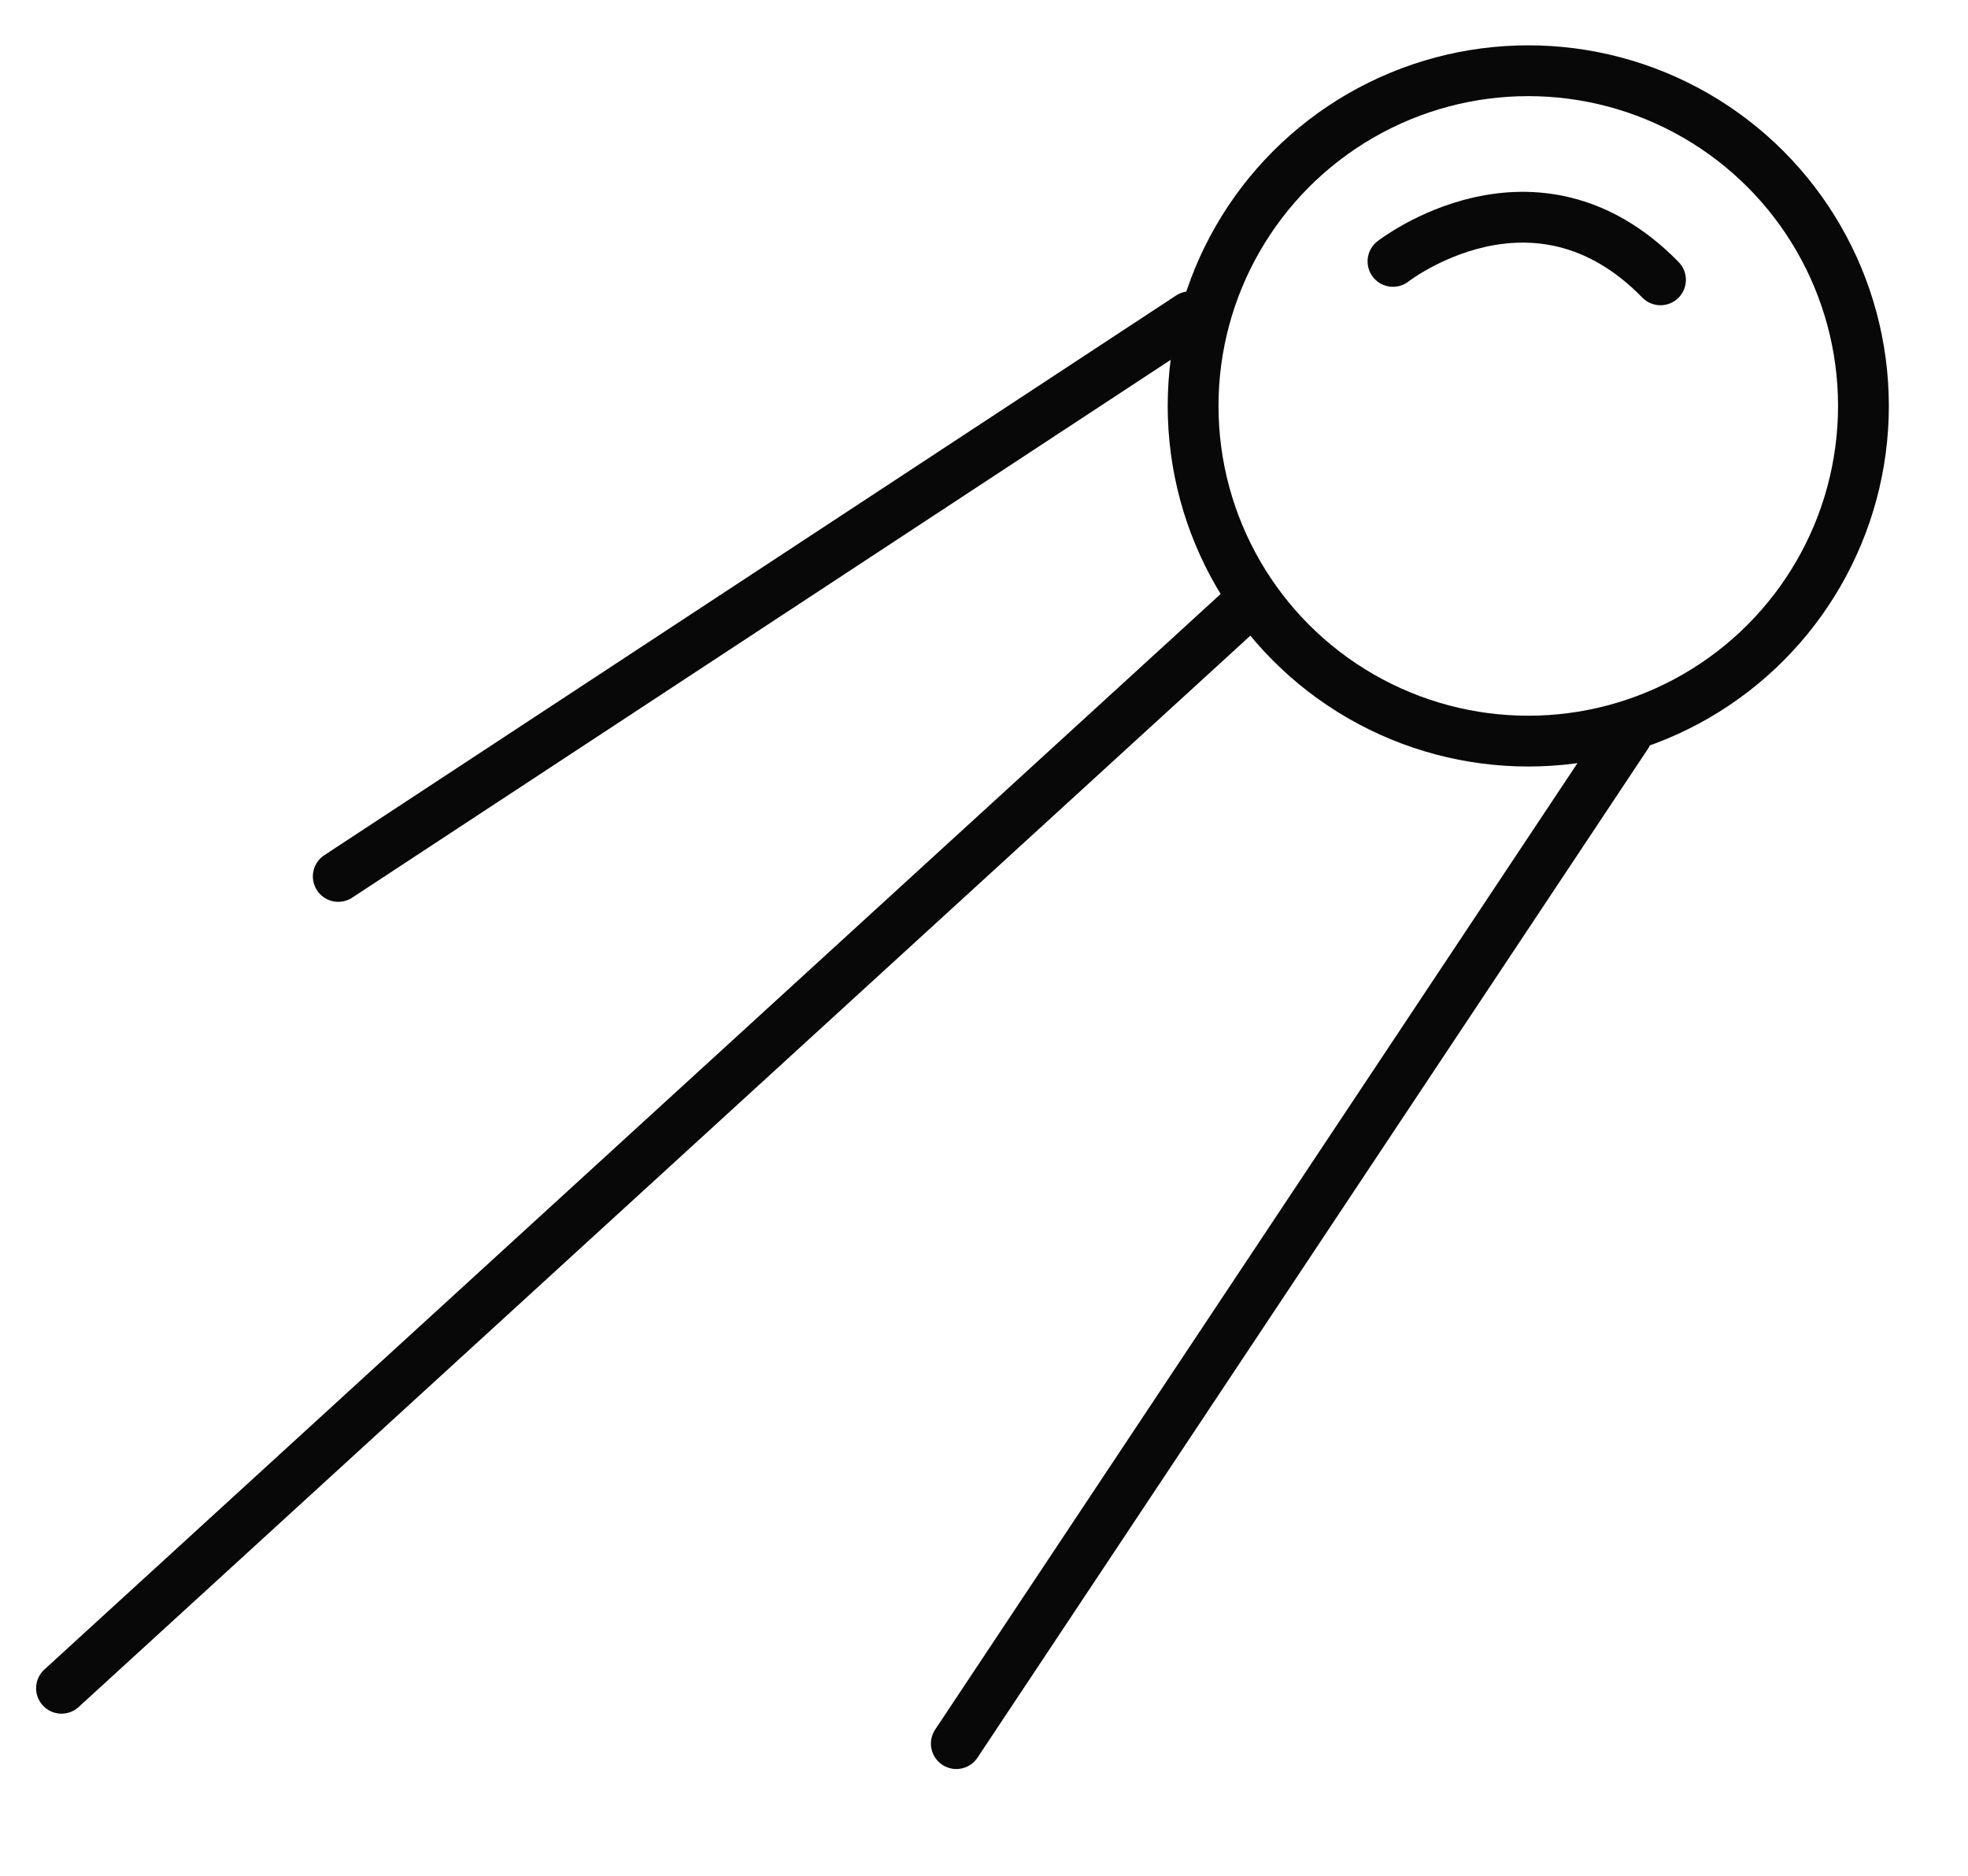
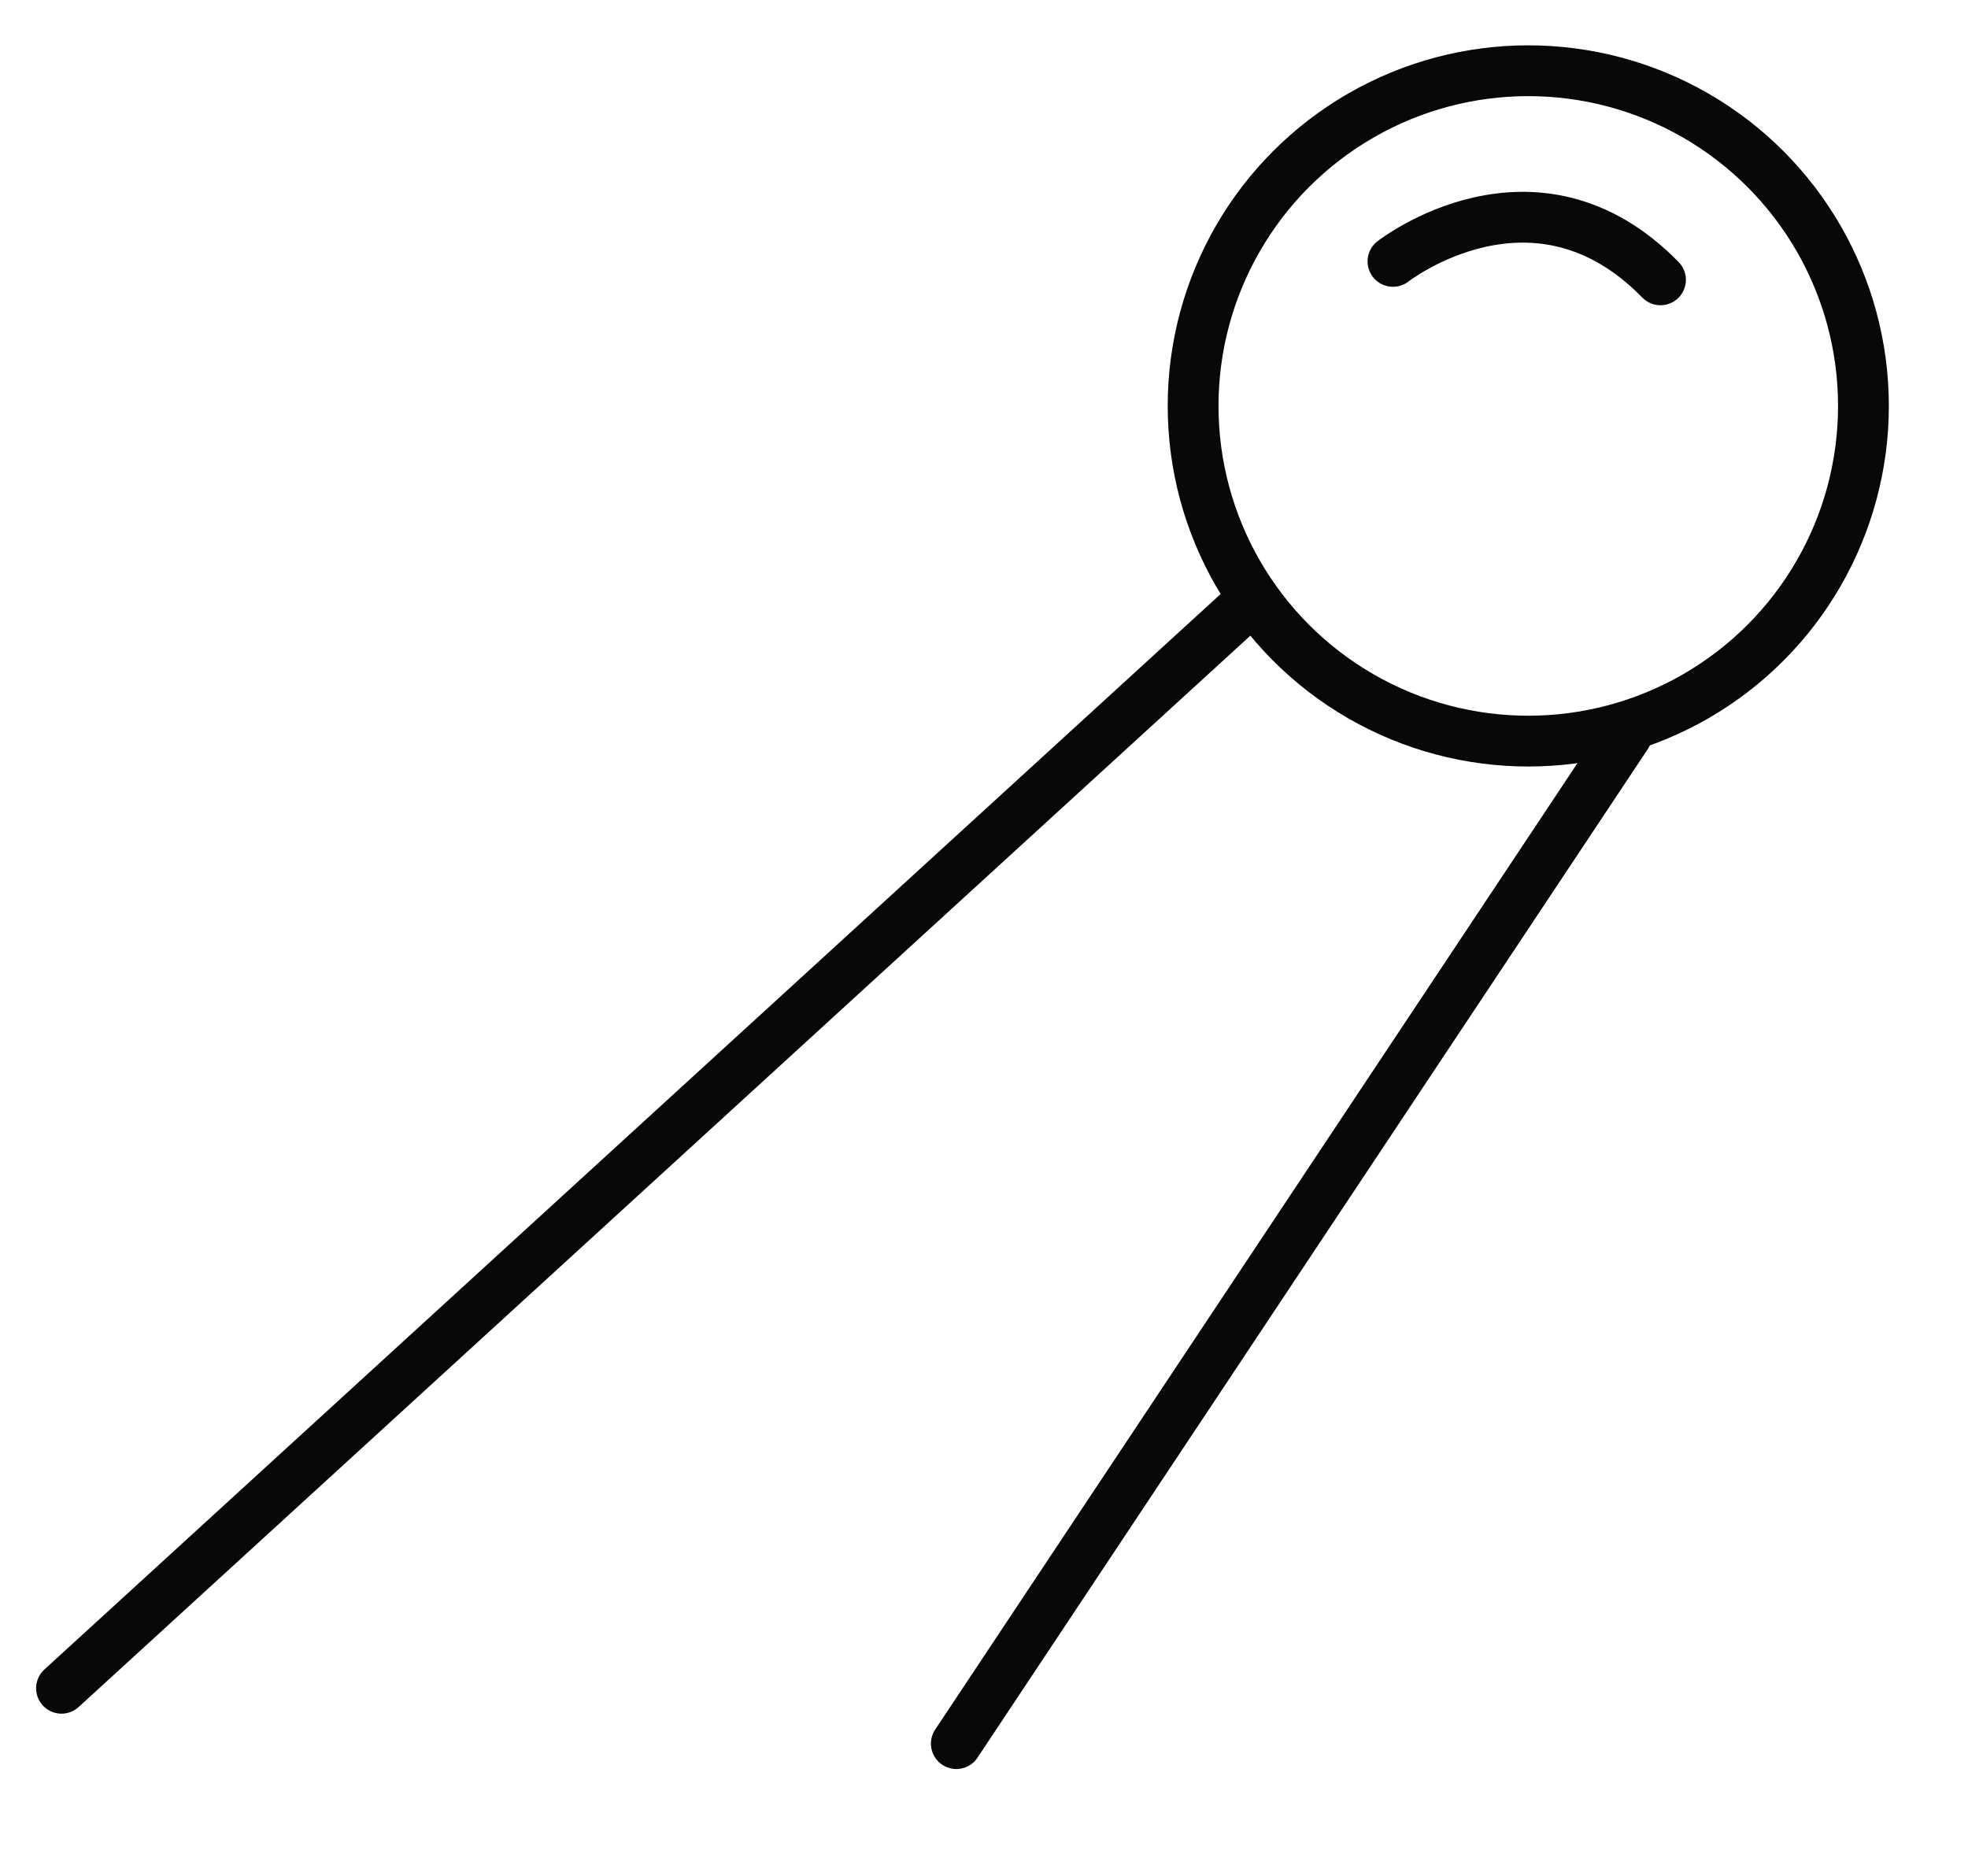
<svg xmlns="http://www.w3.org/2000/svg" version="1.1" id="Ebene_1" x="0px" y="0px" viewBox="0 0 64 61" style="enable-background:new 0 0 64 61;" xml:space="preserve">
  <style type="text/css">
	.st0{fill:none;stroke:#080808;stroke-width:1.652;stroke-linecap:round;stroke-linejoin:round;stroke-miterlimit:10;}
</style>
  <g id="_x33_">
    <line class="st0" x1="40.5" y1="19.7" x2="2" y2="54.9" />
-     <line class="st0" x1="38.7" y1="10.3" x2="11" y2="28.5" />
    <line class="st0" x1="52.9" y1="23.9" x2="31.1" y2="56.7" />
    <circle class="st0" cx="49.7" cy="13.2" r="10.9" />
    <path class="st0" d="M45.3,8.5c0,0,4.6-3.6,8.7,0.6" />
  </g>
</svg>